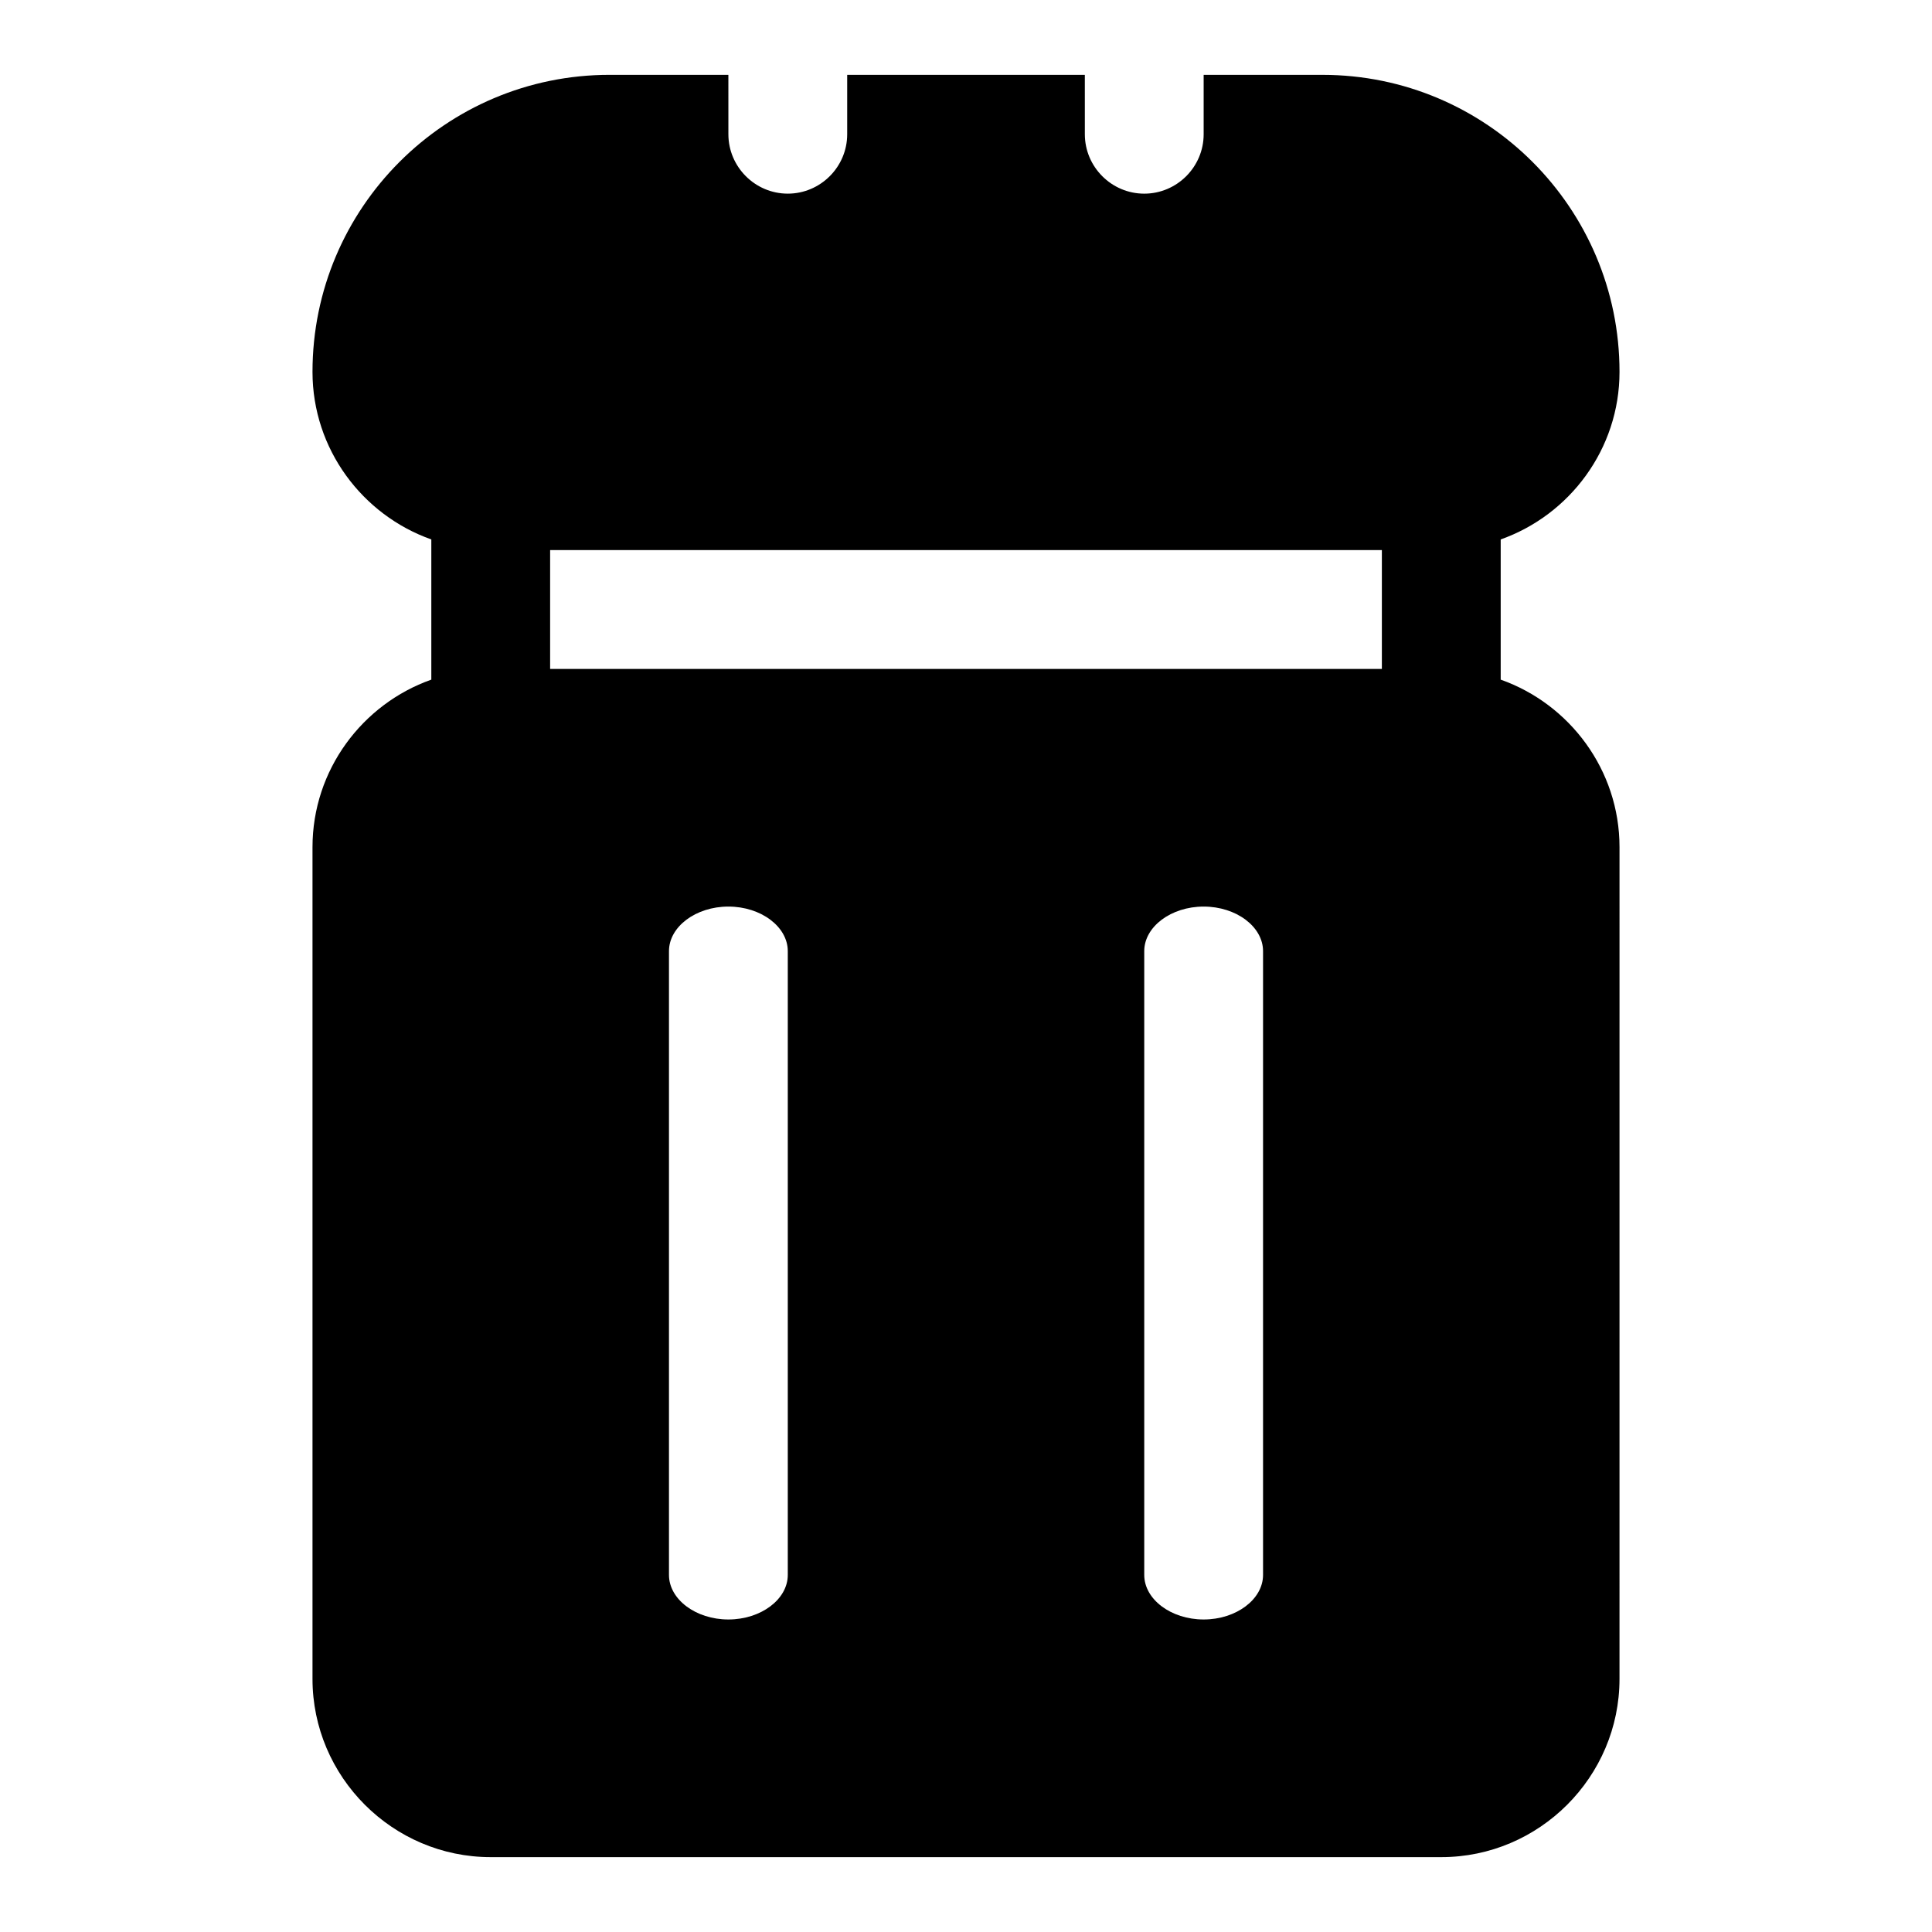
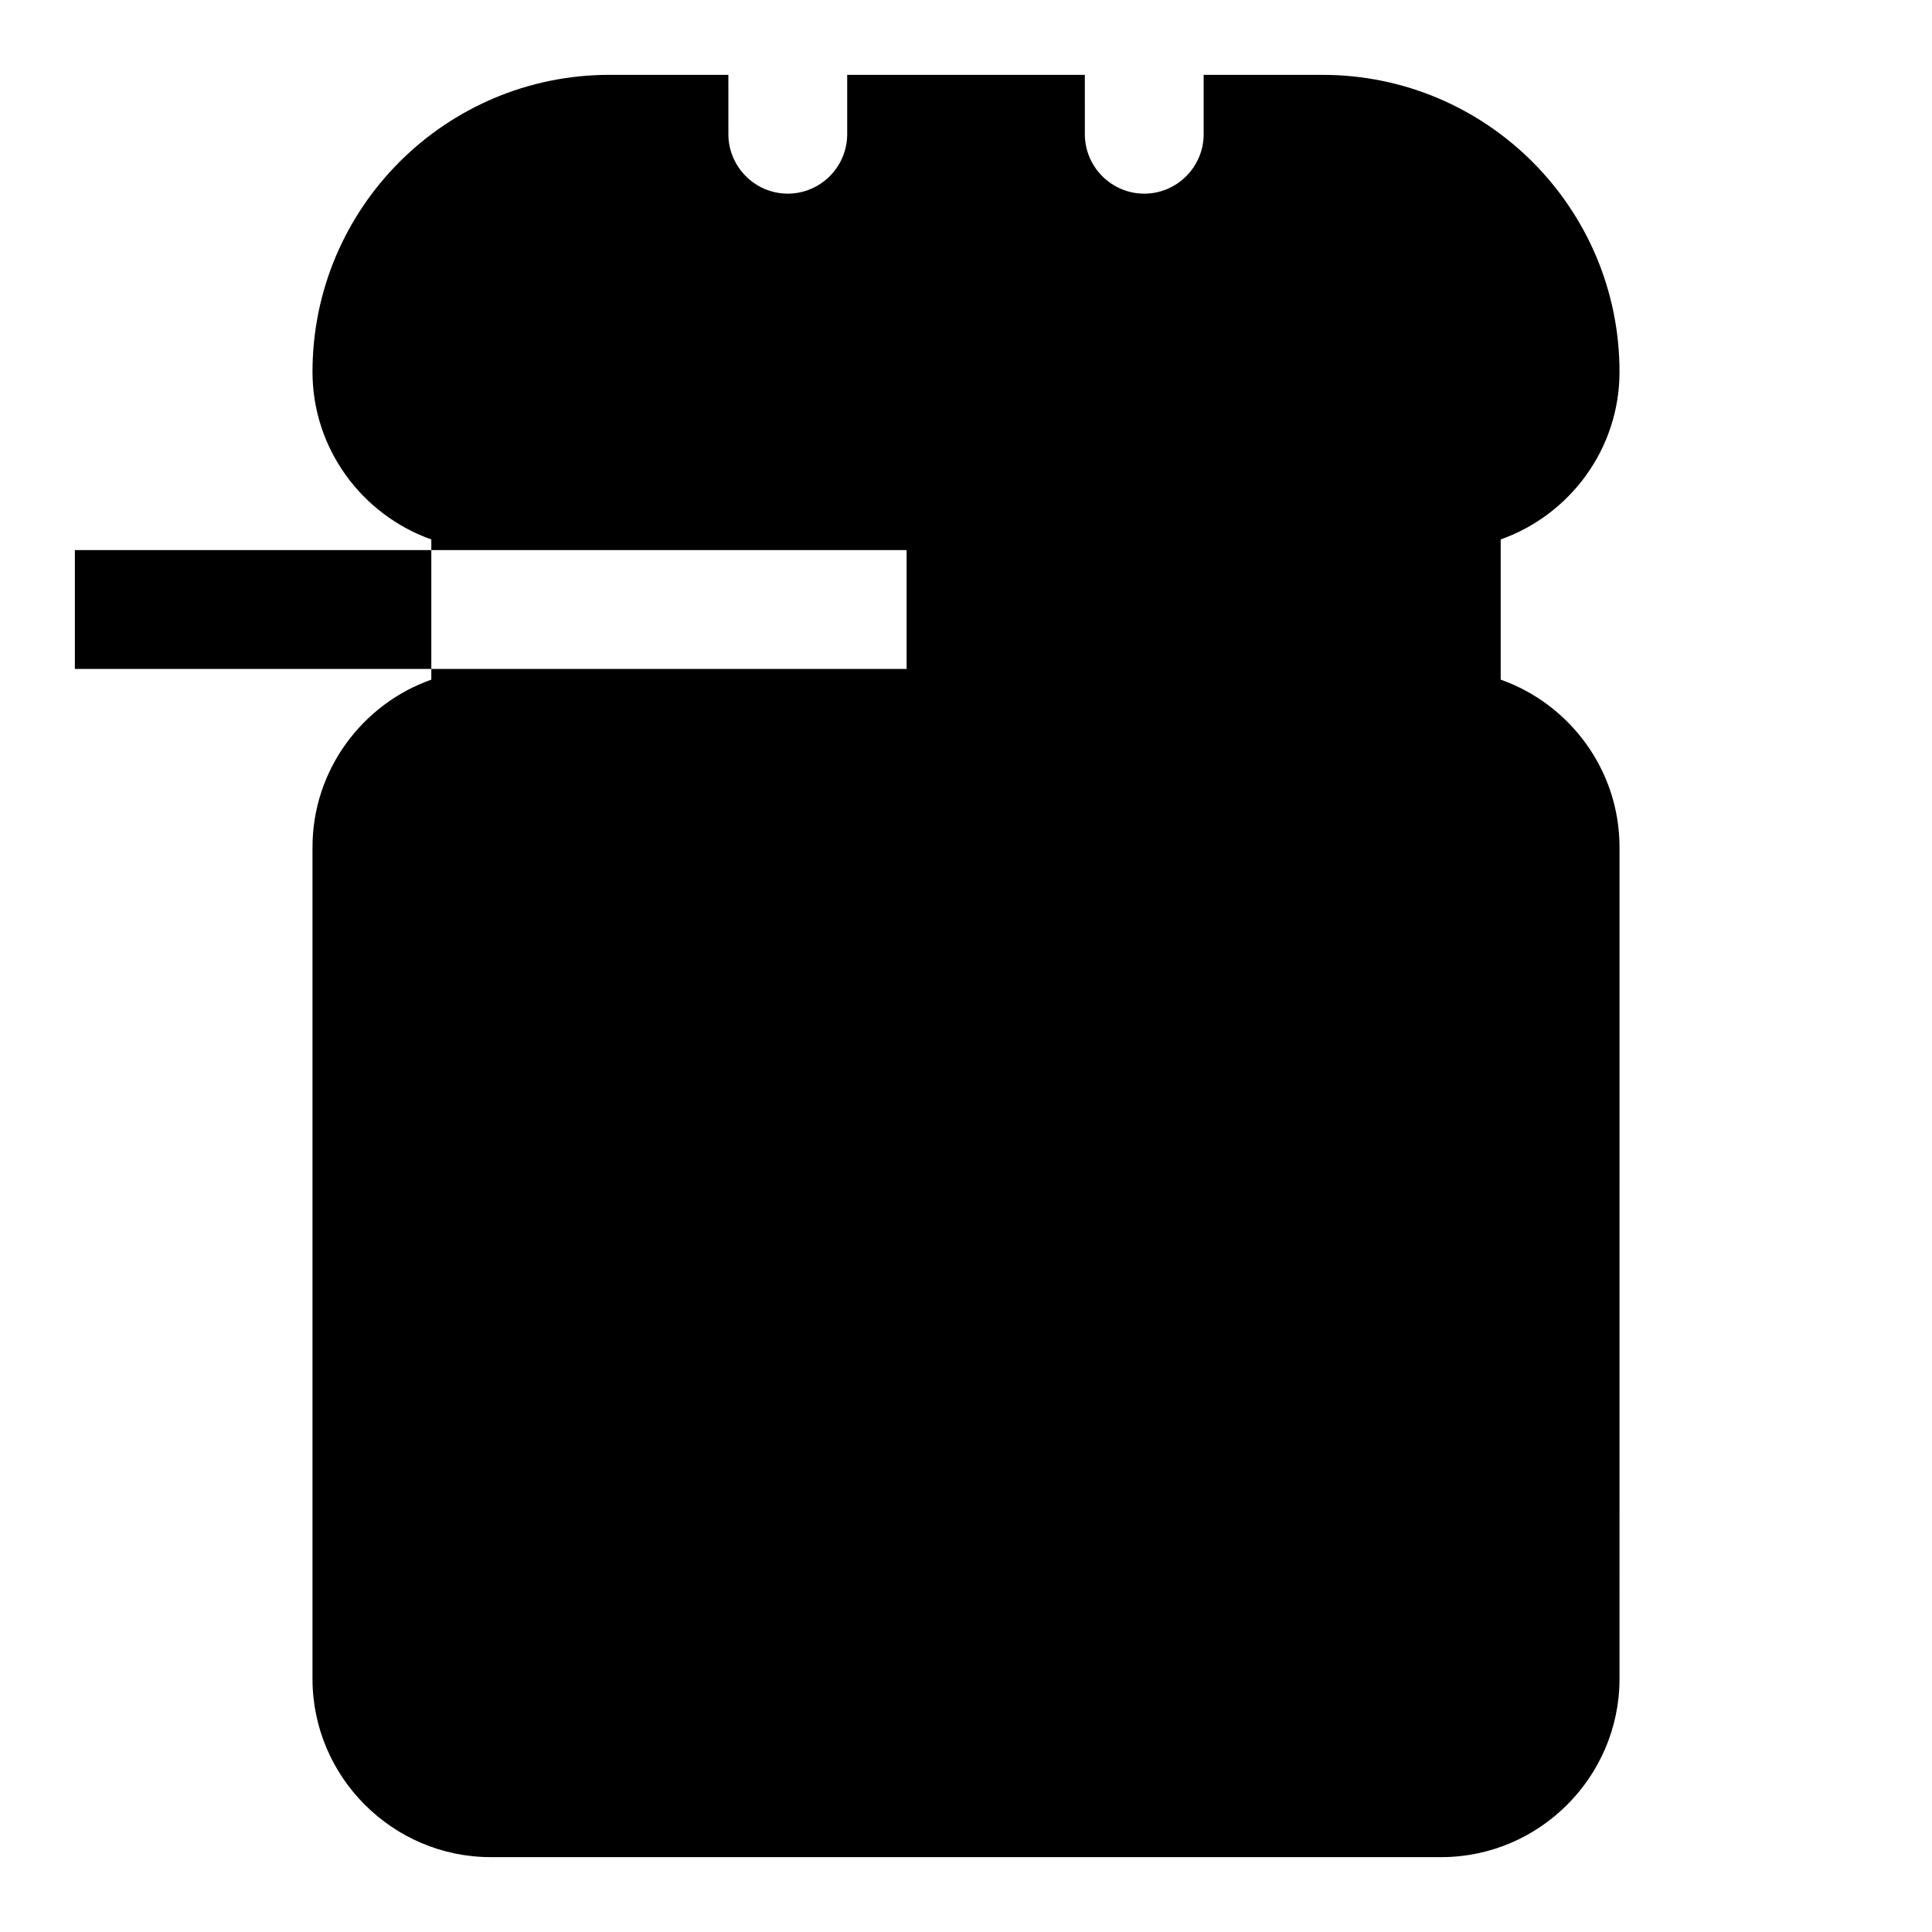
<svg xmlns="http://www.w3.org/2000/svg" fill="#000000" width="800px" height="800px" version="1.1" viewBox="144 144 512 512">
-   <path d="m541.7 324.11v-37.156c18.262-6.457 31.488-23.934 31.488-44.398 0-43.453-35.266-78.719-78.719-78.719h-31.488v15.742c0 8.66-7.086 15.742-15.742 15.742-8.66 0-15.742-7.086-15.742-15.742l-0.004-15.746h-62.977v15.742c0 8.66-7.086 15.742-15.742 15.742-8.66 0-15.742-7.086-15.742-15.742l-0.004-15.742h-31.488c-43.453 0-78.723 35.27-78.723 78.723 0 20.469 13.227 37.941 31.488 44.398v37.156c-18.262 6.453-31.488 23.93-31.488 44.398v220.42c0 25.977 21.254 47.23 47.23 47.23h251.91c25.977 0 47.23-21.254 47.23-47.23l0.004-220.42c0-20.469-13.227-37.945-31.488-44.398zm-188.93 237.26c0 6.453-7.086 11.809-15.742 11.809-8.66 0-15.742-5.352-15.742-11.809v-165.31c0-6.453 7.086-11.809 15.742-11.809 8.66 0 15.742 5.352 15.742 11.809zm125.95 0c0 6.453-7.086 11.809-15.742 11.809-8.66 0-15.742-5.352-15.742-11.809v-165.31c0-6.453 7.086-11.809 15.742-11.809 8.66 0 15.742 5.352 15.742 11.809zm31.488-240.1h-220.42v-31.488h220.42z" />
+   <path d="m541.7 324.11v-37.156c18.262-6.457 31.488-23.934 31.488-44.398 0-43.453-35.266-78.719-78.719-78.719h-31.488v15.742c0 8.66-7.086 15.742-15.742 15.742-8.66 0-15.742-7.086-15.742-15.742l-0.004-15.746h-62.977v15.742c0 8.66-7.086 15.742-15.742 15.742-8.66 0-15.742-7.086-15.742-15.742l-0.004-15.742h-31.488c-43.453 0-78.723 35.27-78.723 78.723 0 20.469 13.227 37.941 31.488 44.398v37.156c-18.262 6.453-31.488 23.93-31.488 44.398v220.42c0 25.977 21.254 47.23 47.23 47.23h251.91c25.977 0 47.23-21.254 47.23-47.23l0.004-220.42c0-20.469-13.227-37.945-31.488-44.398zm-188.93 237.26c0 6.453-7.086 11.809-15.742 11.809-8.66 0-15.742-5.352-15.742-11.809v-165.31c0-6.453 7.086-11.809 15.742-11.809 8.66 0 15.742 5.352 15.742 11.809zc0 6.453-7.086 11.809-15.742 11.809-8.66 0-15.742-5.352-15.742-11.809v-165.31c0-6.453 7.086-11.809 15.742-11.809 8.66 0 15.742 5.352 15.742 11.809zm31.488-240.1h-220.42v-31.488h220.42z" />
</svg>